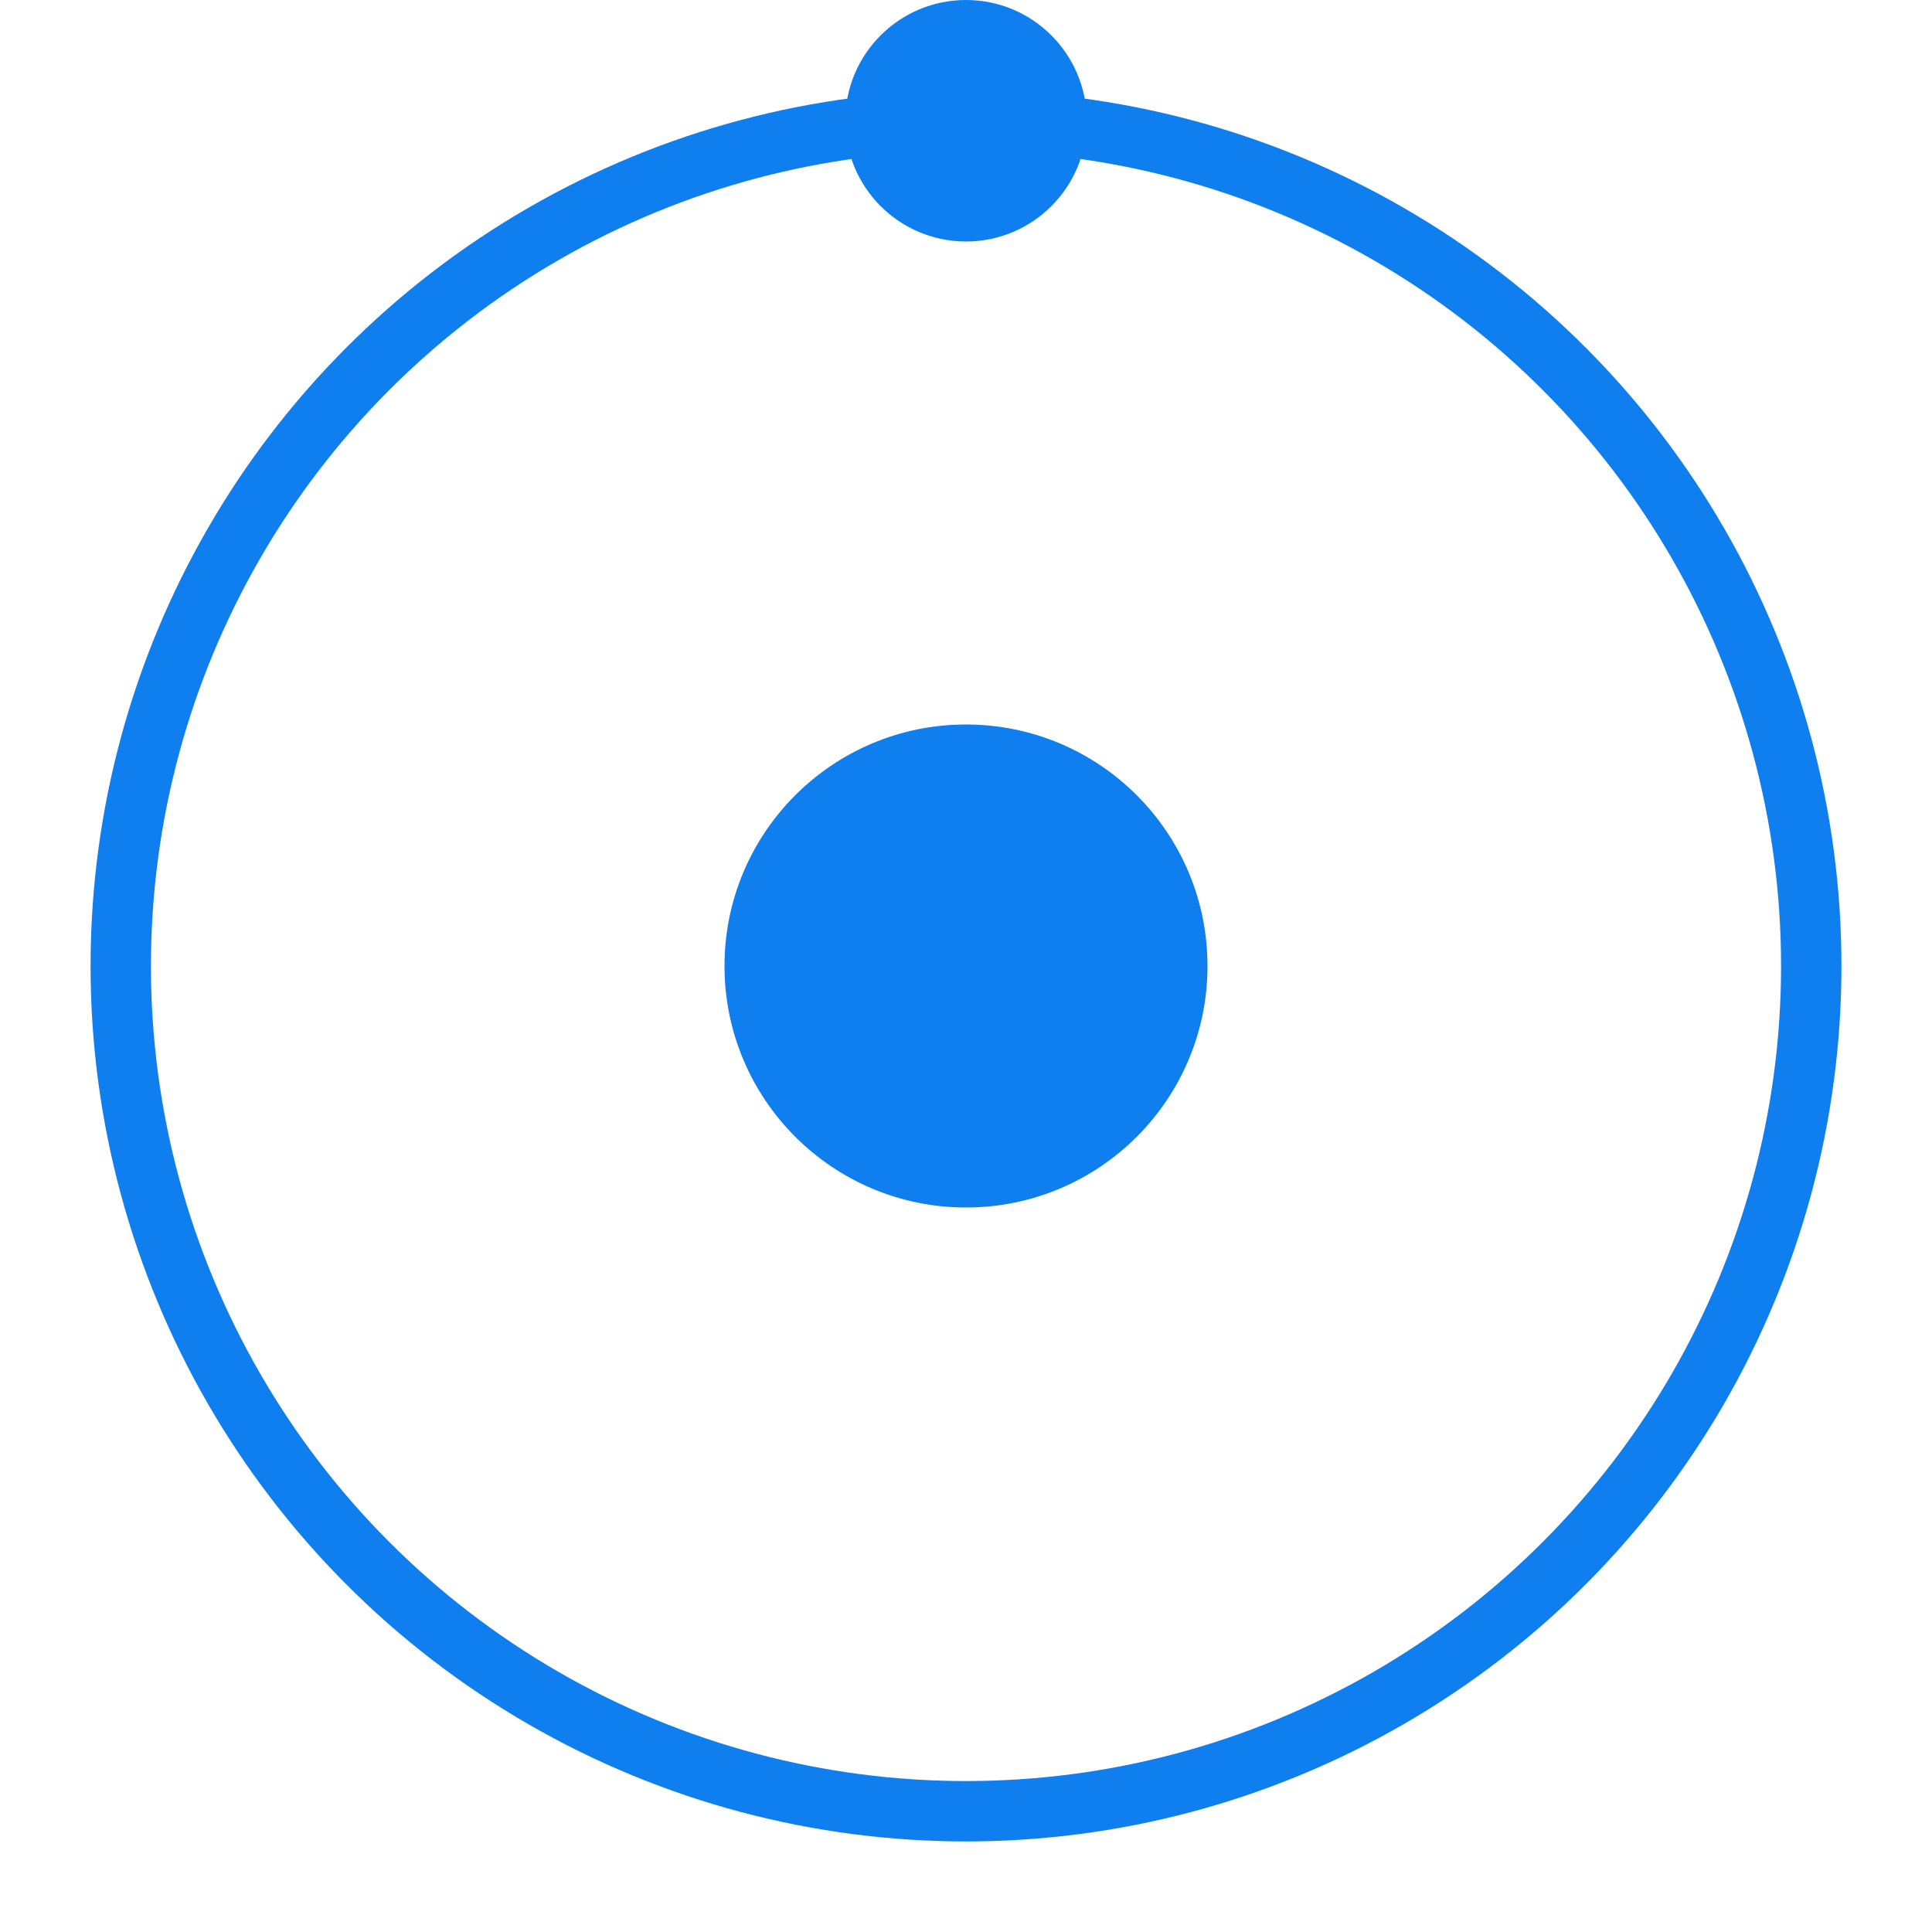
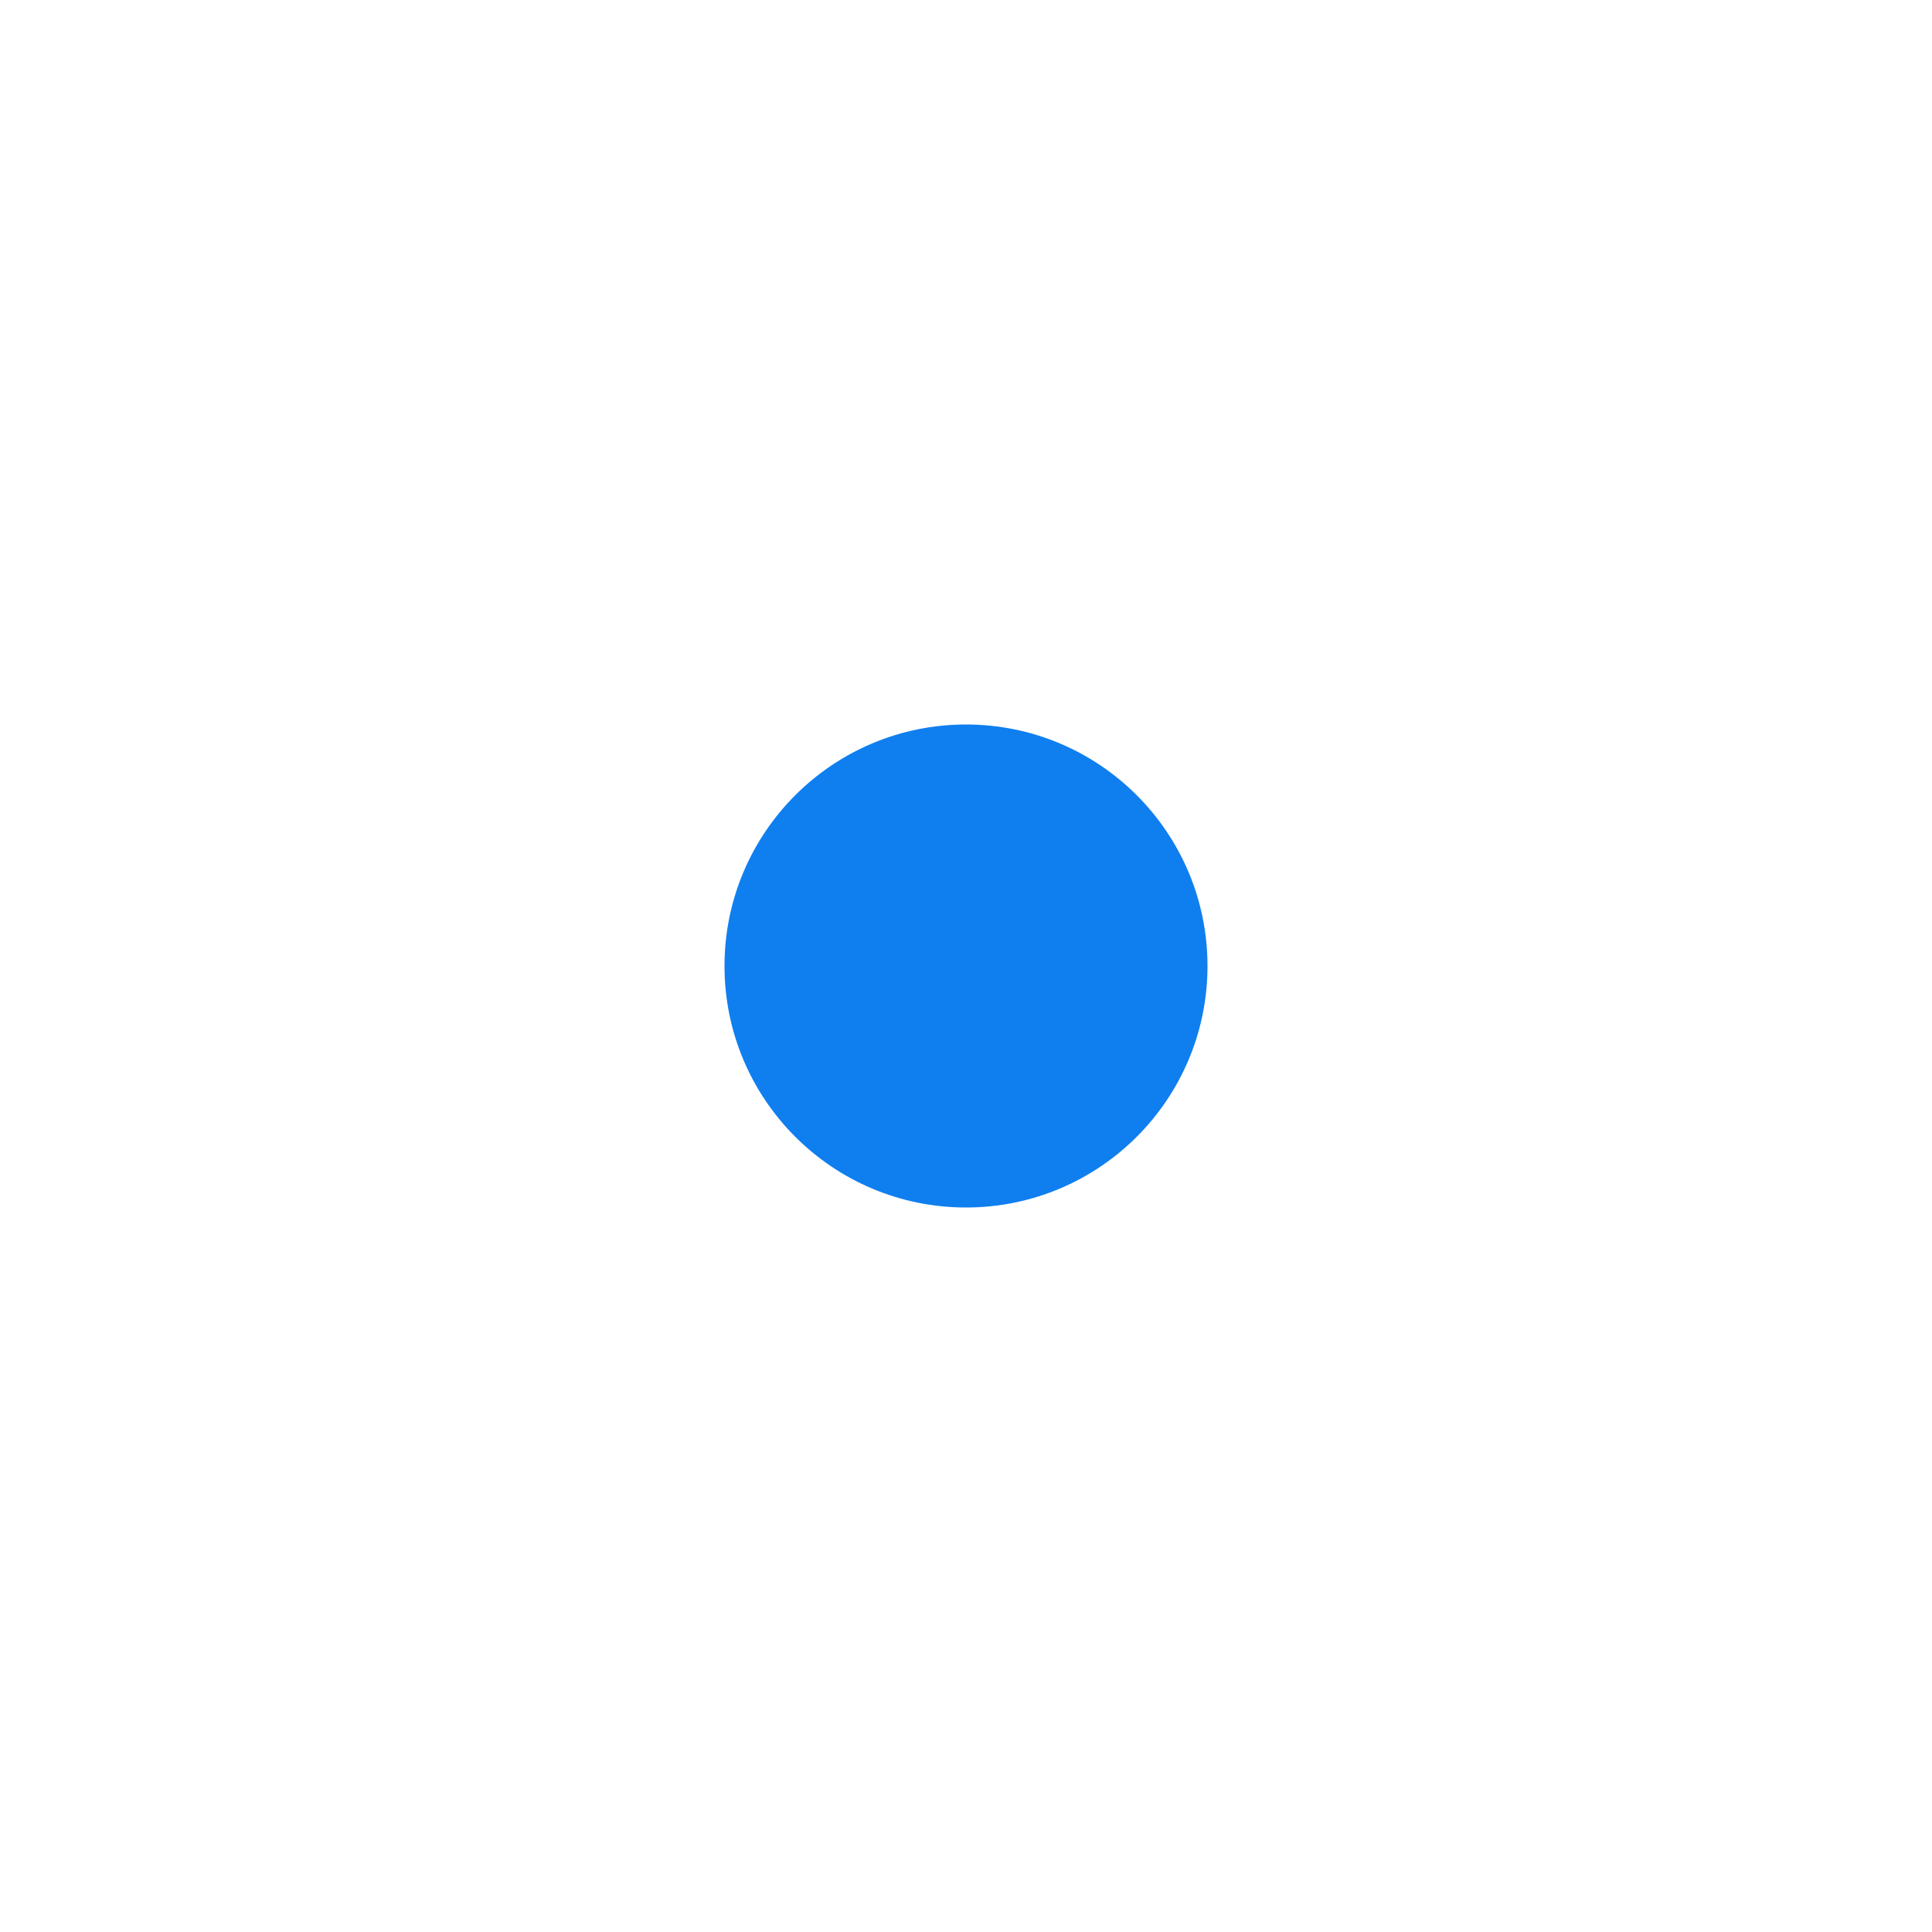
<svg xmlns="http://www.w3.org/2000/svg" viewBox="0 0 32 32">
-   <circle r="14" cx="16" cy="16" fill="none" stroke="#0f7fef" stroke-width="1" />
  <circle r="4" cx="16" cy="16" fill="#0f7fef" />
-   <circle r="2" cx="16" cy="2" fill="#0f7fef" />
</svg>